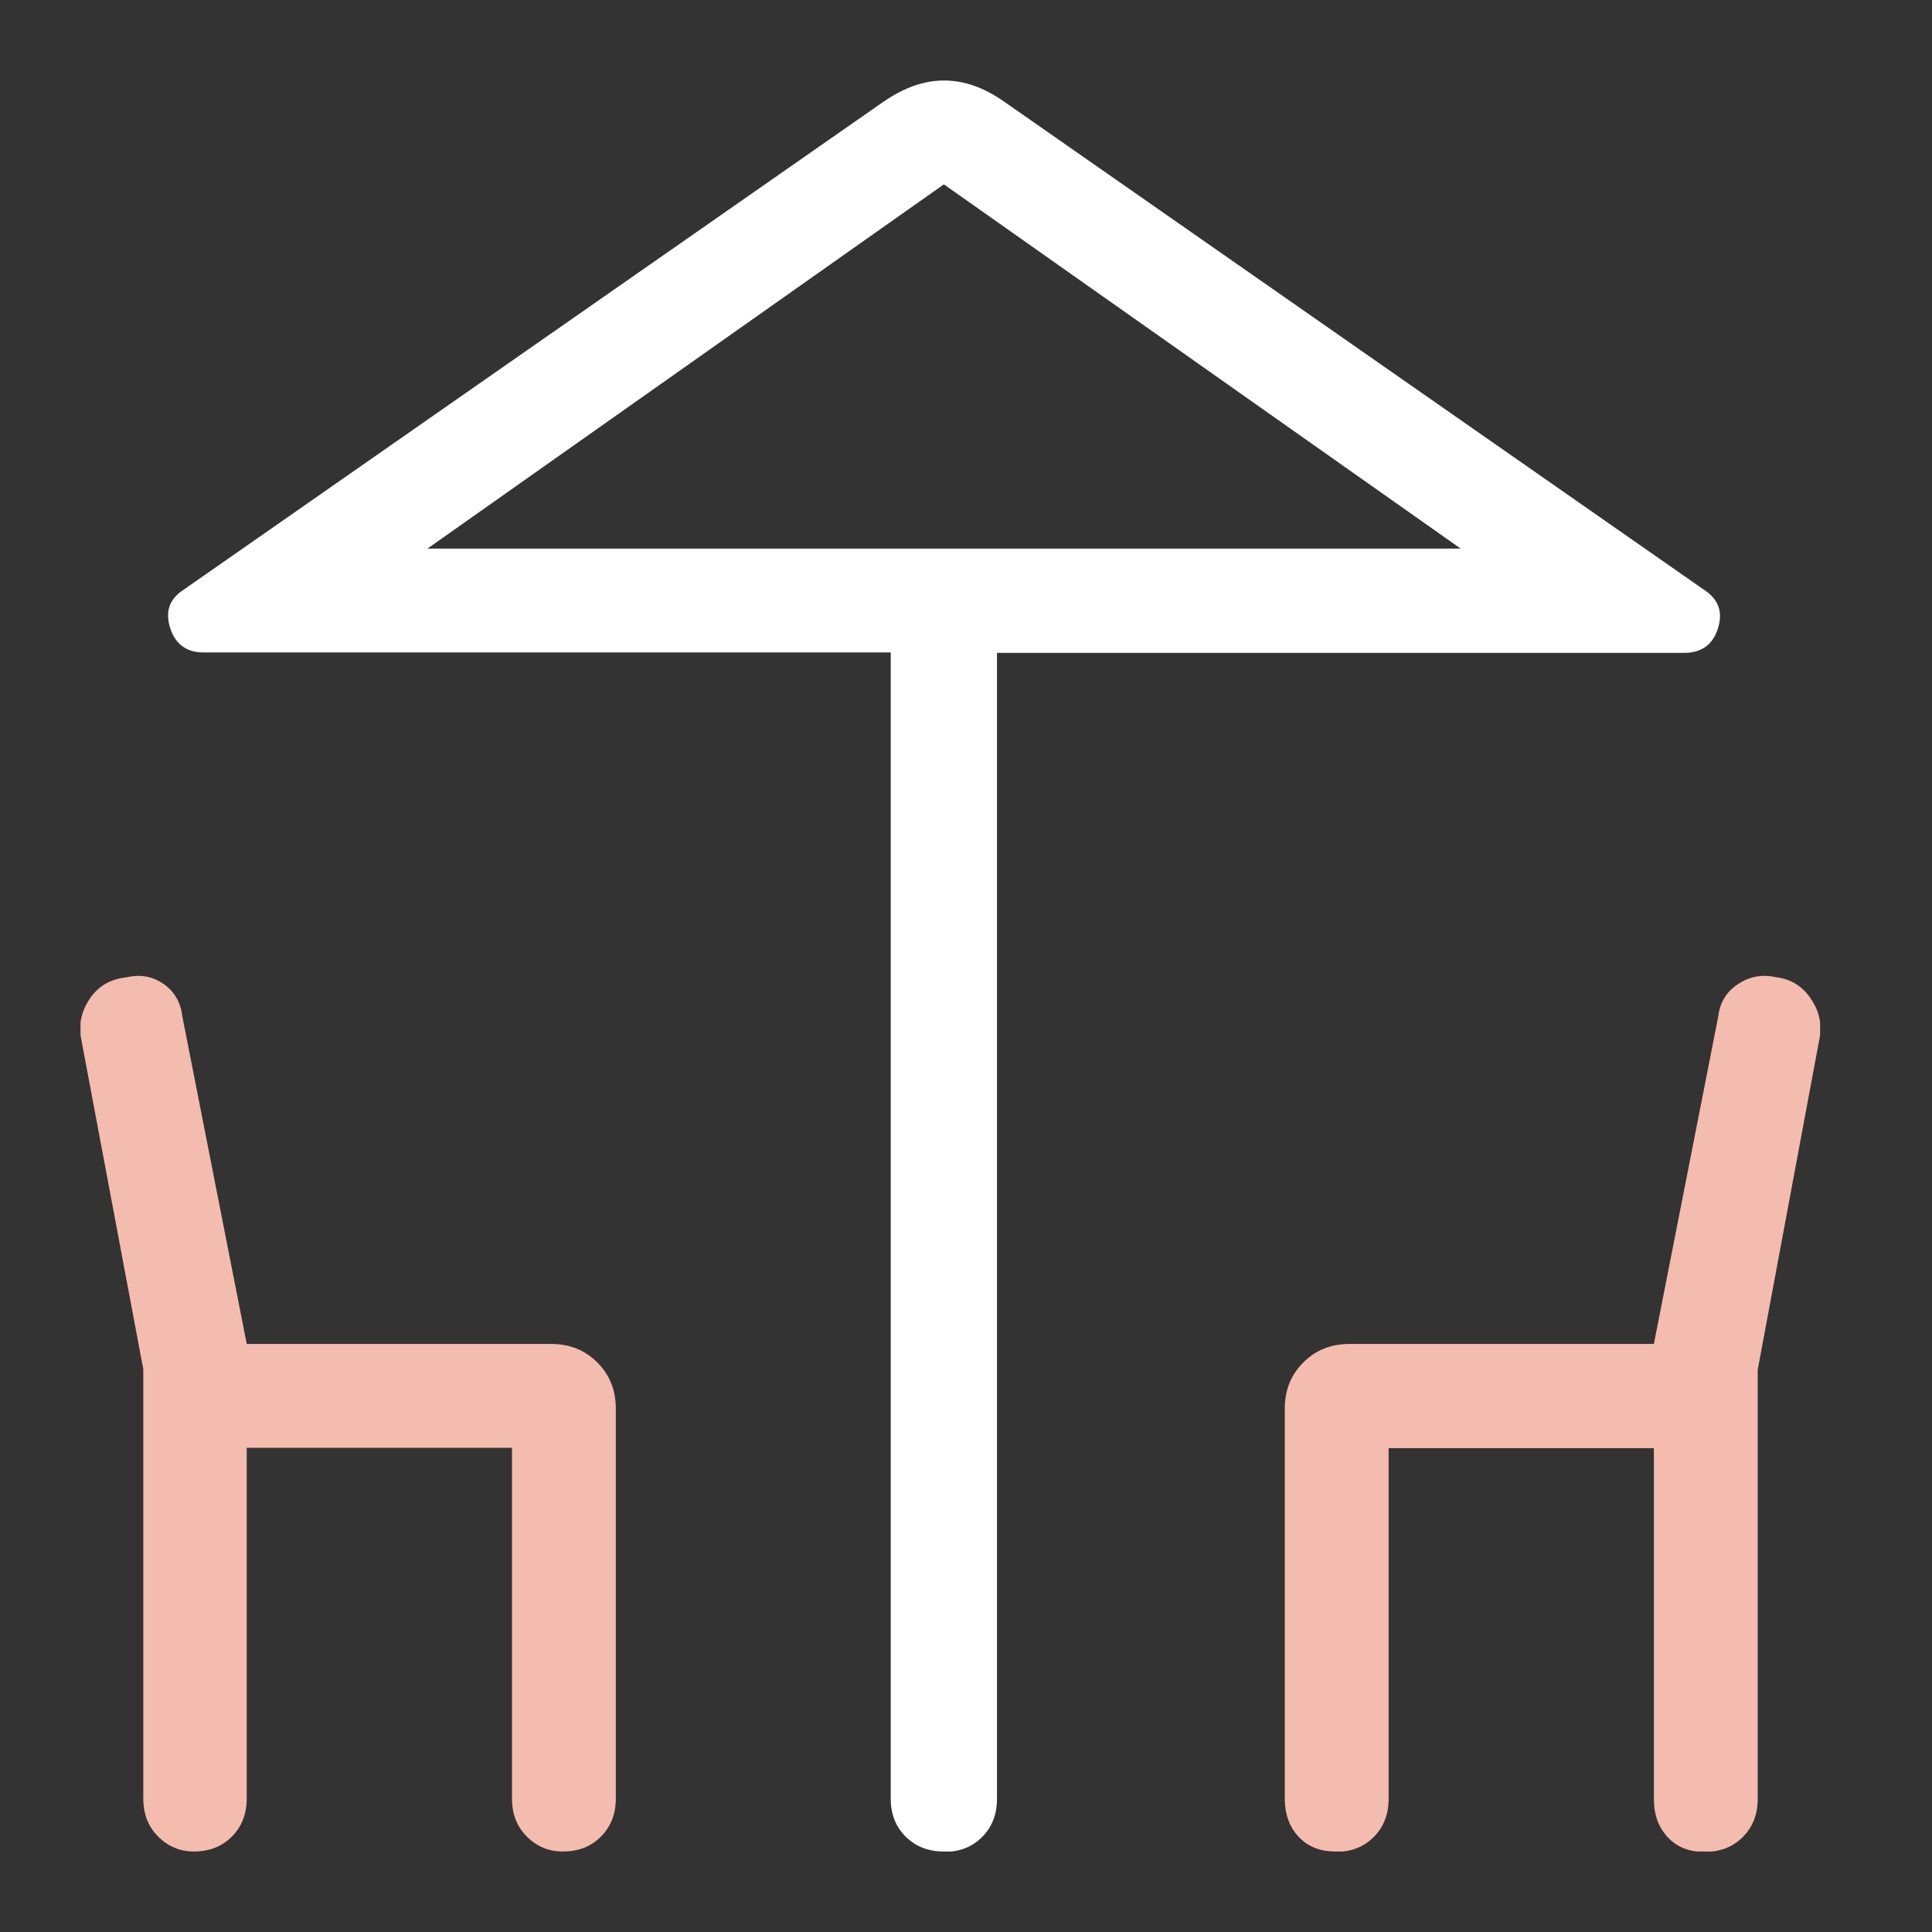
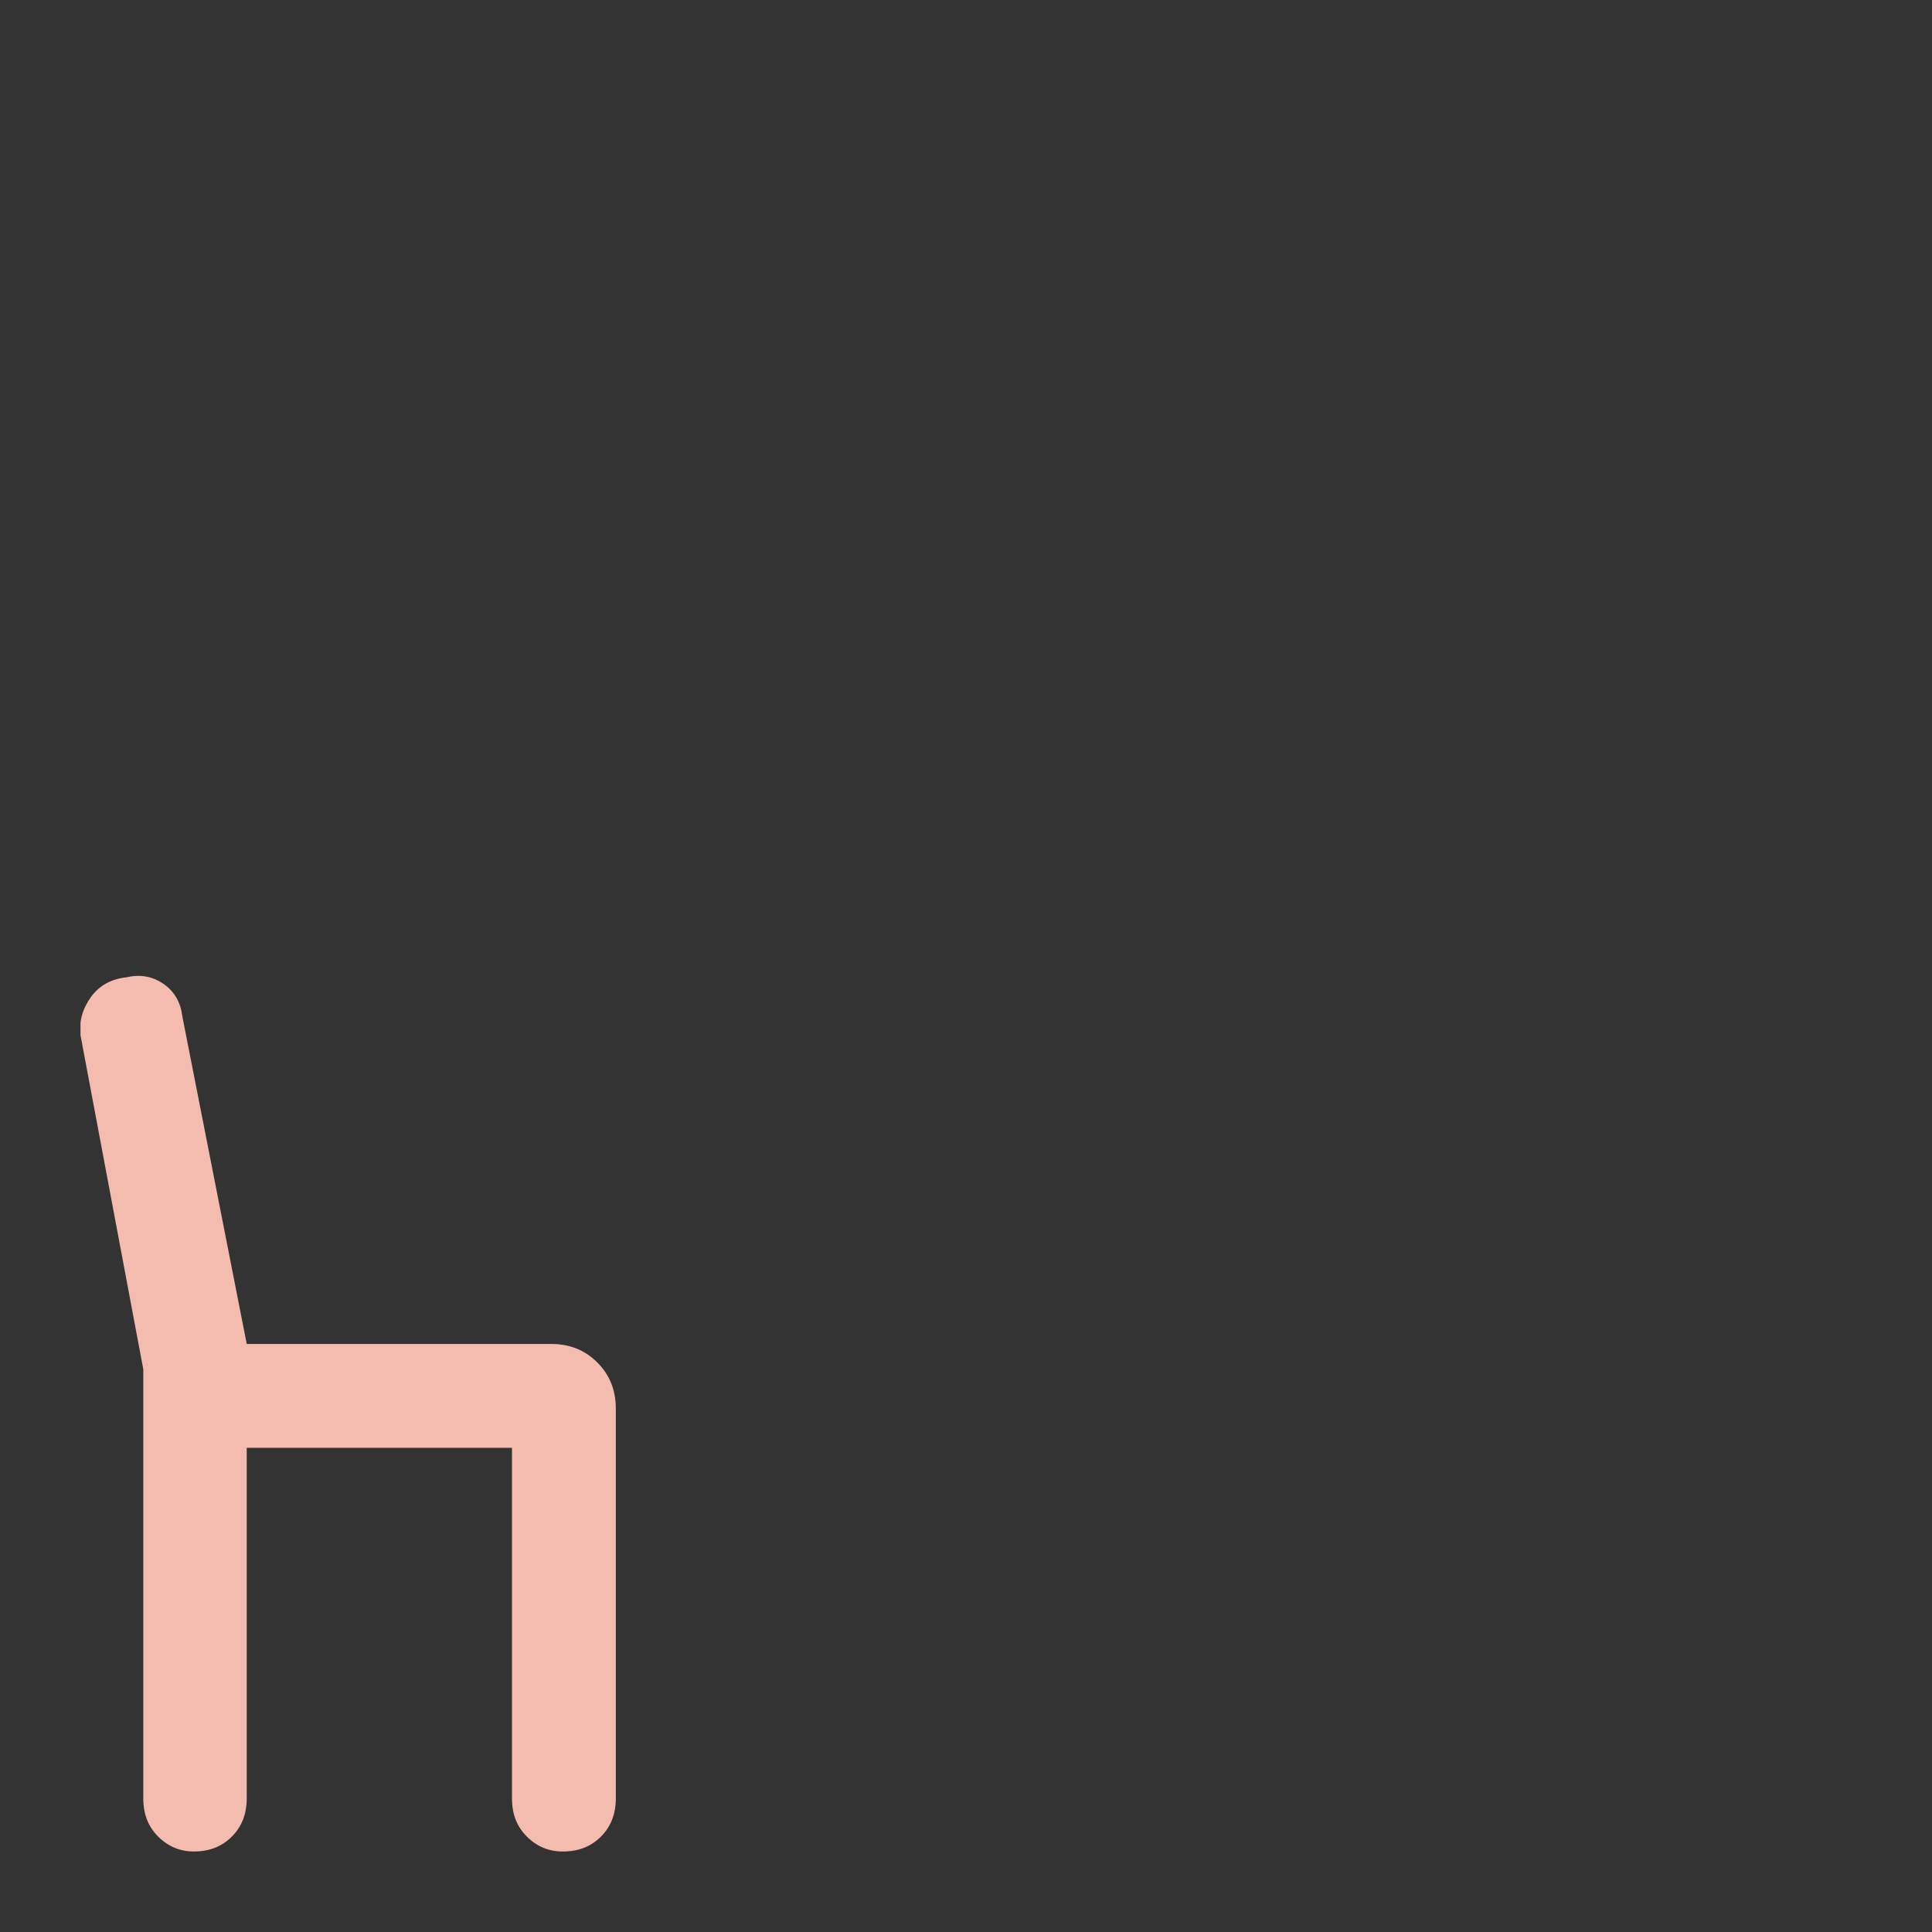
<svg xmlns="http://www.w3.org/2000/svg" width="48" height="48" viewBox="0 0 48 48" fill="none">
  <rect x="0" y="0" width="48" height="48" fill="#333333" stroke="none" />
  <g clip-path="url(#clip0_84_6755)">
-     <path d="M23.45 46C23.07 46 22.75 45.88 22.5 45.63C22.25 45.38 22.13 45.07 22.13 44.68V16.21H5.06C4.64 16.21 4.36 16.01 4.23 15.61C4.1 15.21 4.2 14.89 4.55 14.66L21.96 2.52C22.46 2.18 22.95 2 23.45 2C23.95 2 24.44 2.17 24.94 2.52L42.36 14.67C42.7 14.9 42.81 15.21 42.68 15.62C42.55 16.02 42.27 16.22 41.85 16.22H24.77V44.69C24.77 45.07 24.65 45.39 24.4 45.64C24.15 45.89 23.84 46.01 23.45 46.01V46ZM10.62 13.63H36.29L23.45 4.58L10.62 13.63V13.63Z" fill="white" />
    <path d="M4.82 46C4.48 46 4.18 45.88 3.93 45.63C3.68 45.38 3.56 45.07 3.56 44.68V34.02L2 25.72C1.96 25.38 2.05 25.06 2.26 24.77C2.47 24.48 2.77 24.32 3.15 24.28C3.49 24.2 3.8 24.26 4.07 24.45C4.34 24.64 4.49 24.91 4.53 25.25L6.13 33.39H13.69C14.15 33.39 14.53 33.54 14.84 33.85C15.15 34.16 15.3 34.54 15.3 35V44.68C15.3 45.06 15.18 45.38 14.93 45.63C14.68 45.88 14.37 46 13.98 46C13.64 46 13.34 45.88 13.09 45.63C12.84 45.38 12.72 45.07 12.72 44.68V35.97H6.13V44.68C6.13 45.06 6.01 45.38 5.76 45.63C5.51 45.88 5.2 46 4.81 46H4.82Z" fill="#F4BCAE" />
-     <path d="M33.18 46C32.8 46 32.49 45.88 32.26 45.63C32.03 45.38 31.92 45.07 31.92 44.68V35C31.92 34.54 32.07 34.16 32.38 33.85C32.69 33.54 33.07 33.39 33.53 33.39H41.09L42.69 25.25C42.73 24.91 42.89 24.64 43.18 24.45C43.47 24.26 43.78 24.2 44.13 24.28C44.47 24.32 44.75 24.48 44.96 24.77C45.17 25.06 45.26 25.37 45.22 25.72L43.67 34.03V44.69C43.67 45.07 43.55 45.39 43.3 45.64C43.05 45.89 42.74 46.01 42.35 46.01C41.96 46.01 41.66 45.89 41.43 45.64C41.2 45.39 41.09 45.08 41.09 44.69V35.98H34.5V44.69C34.5 45.07 34.38 45.39 34.13 45.64C33.88 45.89 33.57 46.01 33.18 46.01V46Z" fill="#F4BCAE" />
  </g>
  <defs>
    <clipPath id="clip0_84_6755">
      <rect width="43.22" height="44" fill="white" transform="translate(2 2)" />
    </clipPath>
  </defs>
</svg>